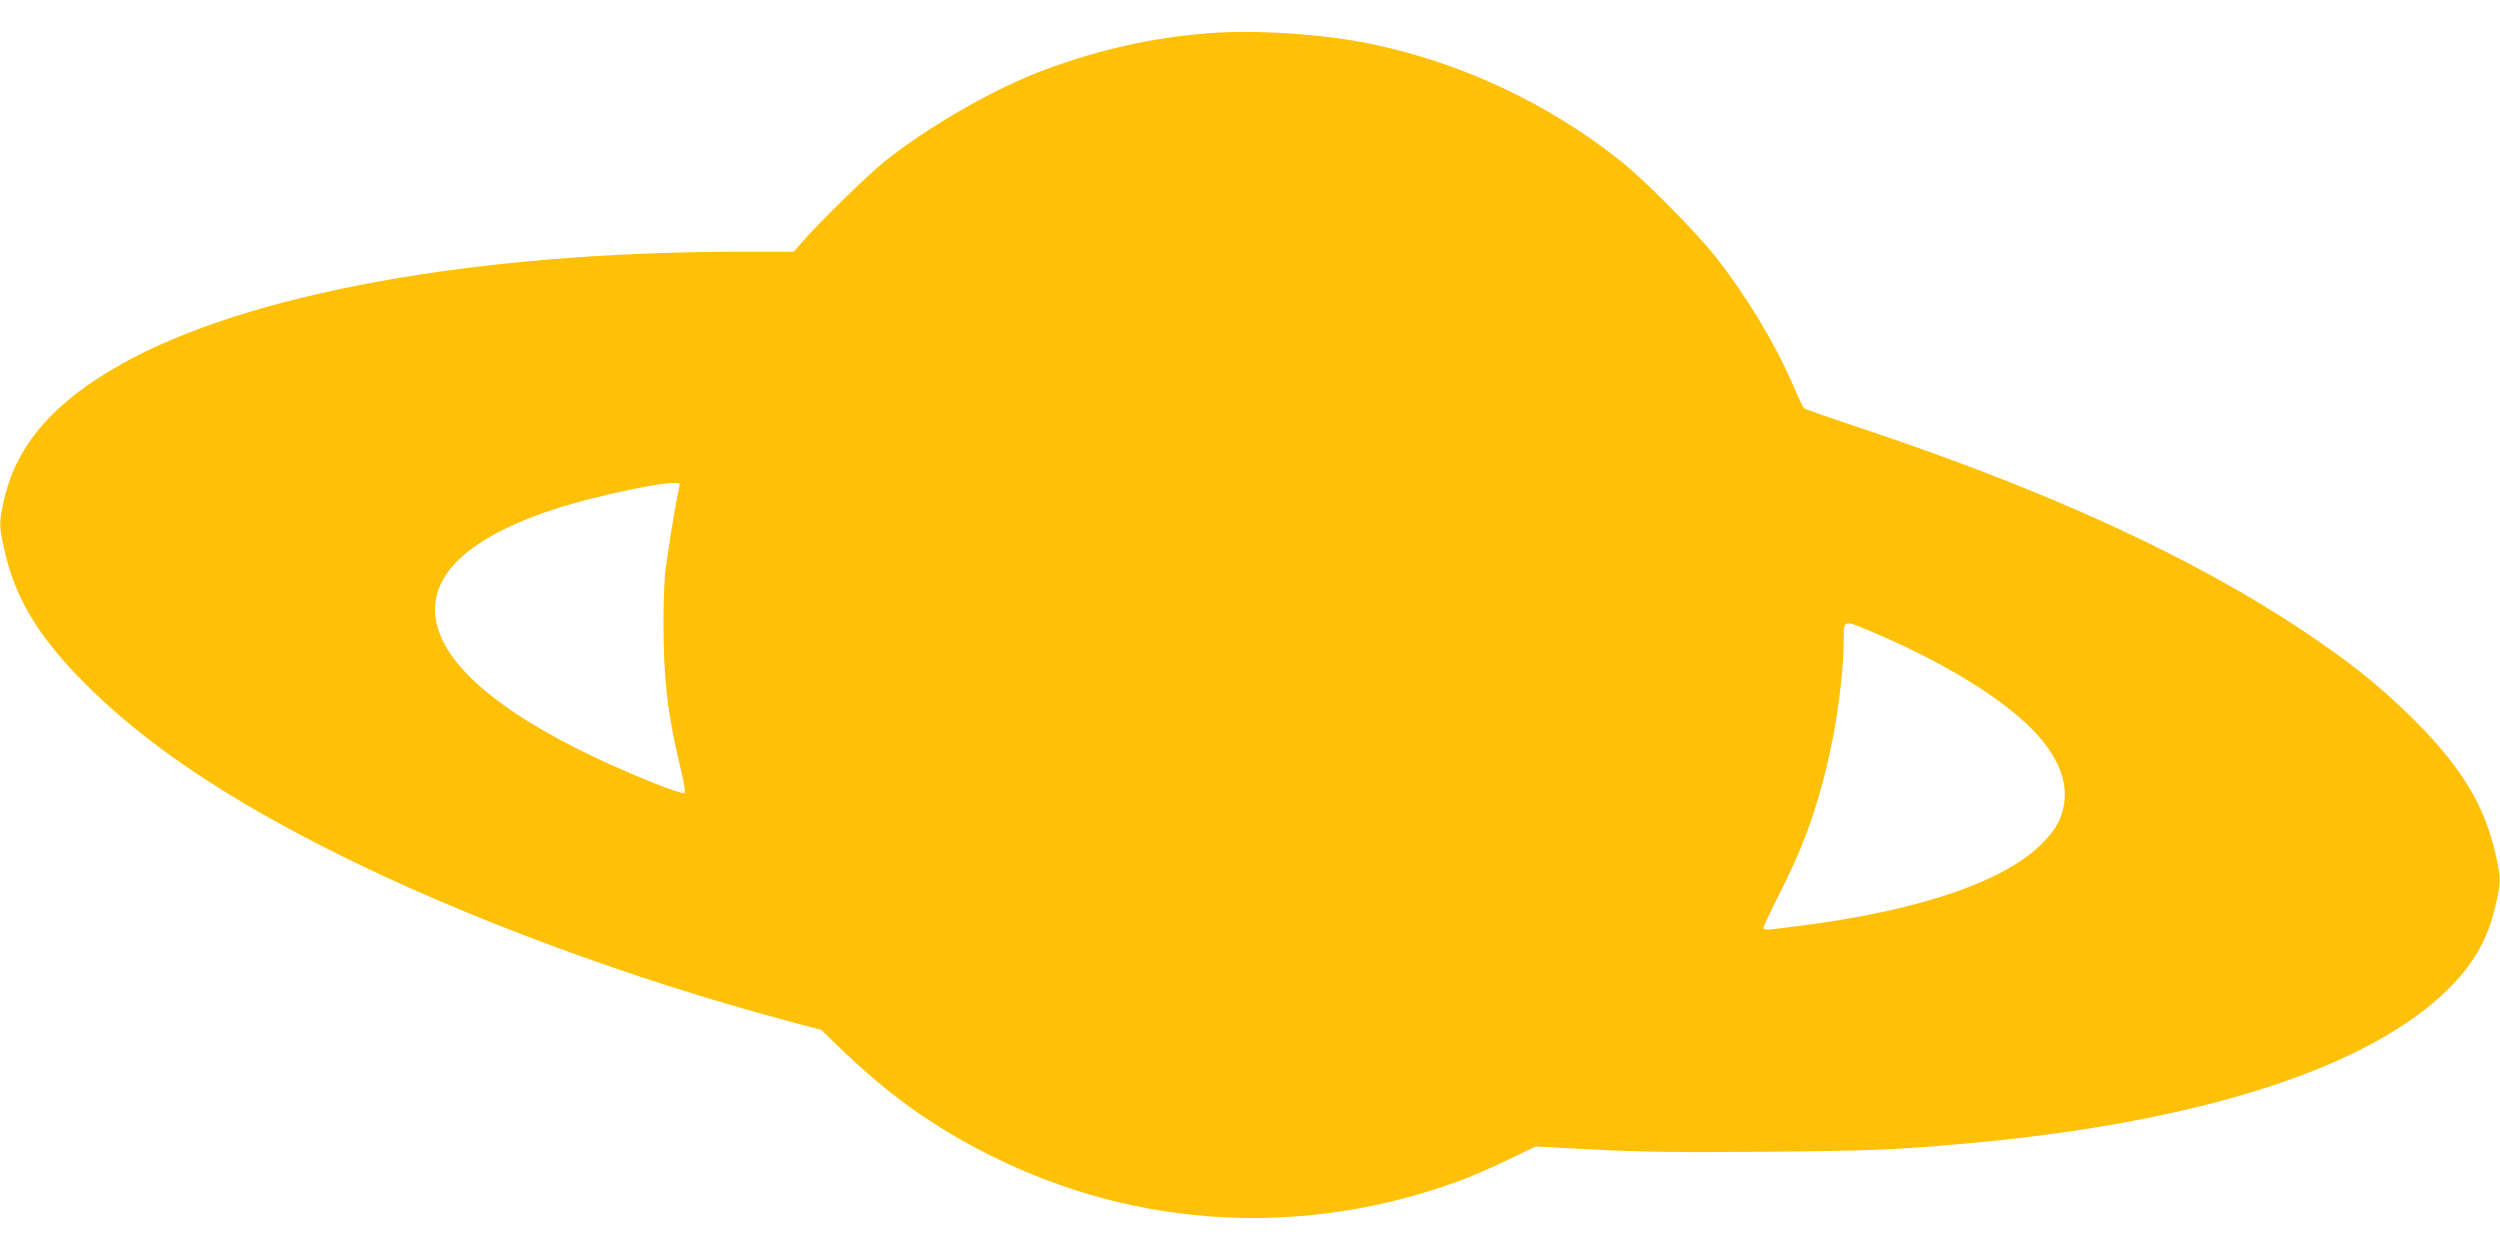
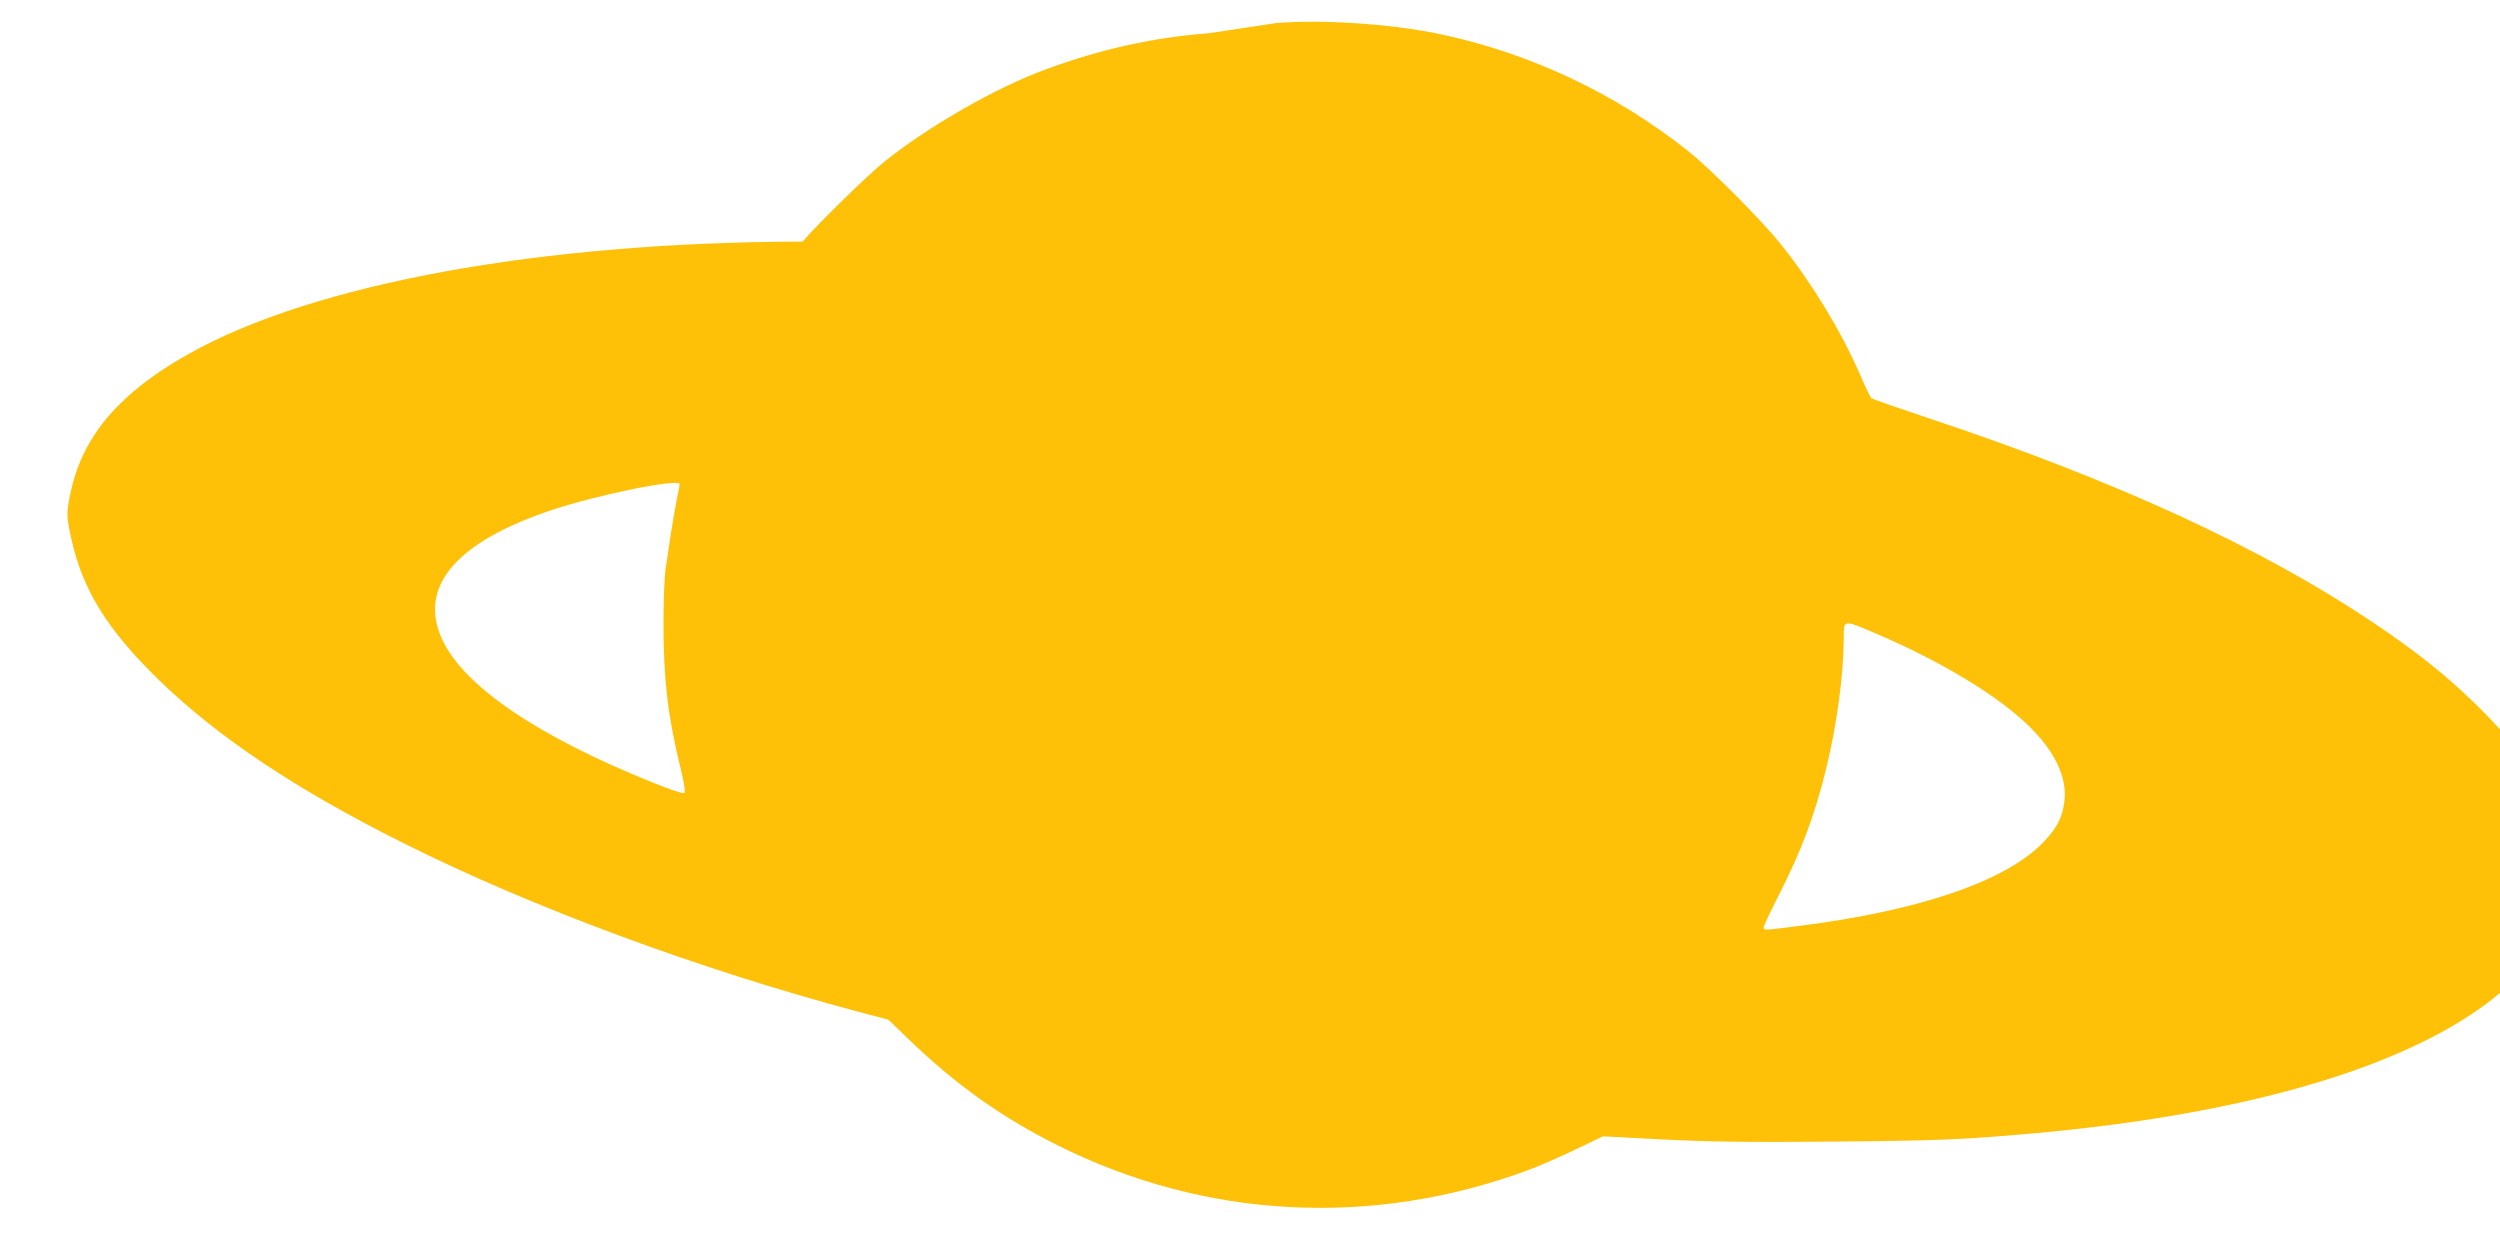
<svg xmlns="http://www.w3.org/2000/svg" version="1.0" width="1280pt" height="640pt" viewBox="0 0 1280 640" preserveAspectRatio="xMidYMid meet">
  <g transform="translate(0,640) scale(0.1,-0.1)" fill="#ffc107" stroke="none">
-     <path d="M6190 6230 c-287 -22 -556 -82 -835 -185 -253 -92 -600 -291 -825 -471 -85 -68 -336 -313 -421 -411 l-45 -52 -299 0 c-1342 -3 -2502 -215 -3143 -575 -348 -195 -537 -413 -601 -694 -26 -115 -26 -135 -1 -247 58 -267 184 -470 451 -730 302 -293 705 -562 1259 -838 652 -326 1506 -642 2320 -859 l155 -41 100 -97 c245 -236 475 -400 764 -545 756 -379 1612 -424 2411 -128 52 19 160 66 239 104 l144 69 306 -16 c237 -12 434 -15 871 -11 548 5 665 10 1025 42 1196 107 2066 387 2474 795 126 125 198 252 236 415 30 126 30 146 5 260 -58 267 -184 470 -451 730 -160 155 -300 266 -529 420 -568 380 -1316 724 -2255 1037 -165 55 -304 103 -308 108 -5 4 -31 58 -58 121 -94 217 -242 461 -399 659 -99 125 -361 389 -480 484 -373 297 -817 505 -1279 601 -247 51 -593 74 -831 55z m-2710 -2309 c0 -5 -7 -41 -15 -79 -8 -38 -21 -116 -30 -173 -8 -57 -20 -135 -26 -174 -7 -38 -12 -167 -12 -285 0 -287 22 -474 85 -733 19 -76 28 -131 22 -137 -5 -5 -73 17 -164 54 -591 238 -966 494 -1076 732 -125 270 71 500 565 664 240 79 651 162 651 131z m6107 -757 c400 -170 719 -373 864 -549 94 -114 134 -225 117 -330 -11 -75 -39 -126 -102 -193 -189 -201 -629 -353 -1249 -432 -186 -24 -187 -24 -187 -8 0 7 33 78 74 158 122 239 190 421 251 675 51 214 85 470 85 648 0 95 -2 94 147 31z" />
+     <path d="M6190 6230 c-287 -22 -556 -82 -835 -185 -253 -92 -600 -291 -825 -471 -85 -68 -336 -313 -421 -411 c-1342 -3 -2502 -215 -3143 -575 -348 -195 -537 -413 -601 -694 -26 -115 -26 -135 -1 -247 58 -267 184 -470 451 -730 302 -293 705 -562 1259 -838 652 -326 1506 -642 2320 -859 l155 -41 100 -97 c245 -236 475 -400 764 -545 756 -379 1612 -424 2411 -128 52 19 160 66 239 104 l144 69 306 -16 c237 -12 434 -15 871 -11 548 5 665 10 1025 42 1196 107 2066 387 2474 795 126 125 198 252 236 415 30 126 30 146 5 260 -58 267 -184 470 -451 730 -160 155 -300 266 -529 420 -568 380 -1316 724 -2255 1037 -165 55 -304 103 -308 108 -5 4 -31 58 -58 121 -94 217 -242 461 -399 659 -99 125 -361 389 -480 484 -373 297 -817 505 -1279 601 -247 51 -593 74 -831 55z m-2710 -2309 c0 -5 -7 -41 -15 -79 -8 -38 -21 -116 -30 -173 -8 -57 -20 -135 -26 -174 -7 -38 -12 -167 -12 -285 0 -287 22 -474 85 -733 19 -76 28 -131 22 -137 -5 -5 -73 17 -164 54 -591 238 -966 494 -1076 732 -125 270 71 500 565 664 240 79 651 162 651 131z m6107 -757 c400 -170 719 -373 864 -549 94 -114 134 -225 117 -330 -11 -75 -39 -126 -102 -193 -189 -201 -629 -353 -1249 -432 -186 -24 -187 -24 -187 -8 0 7 33 78 74 158 122 239 190 421 251 675 51 214 85 470 85 648 0 95 -2 94 147 31z" />
  </g>
</svg>